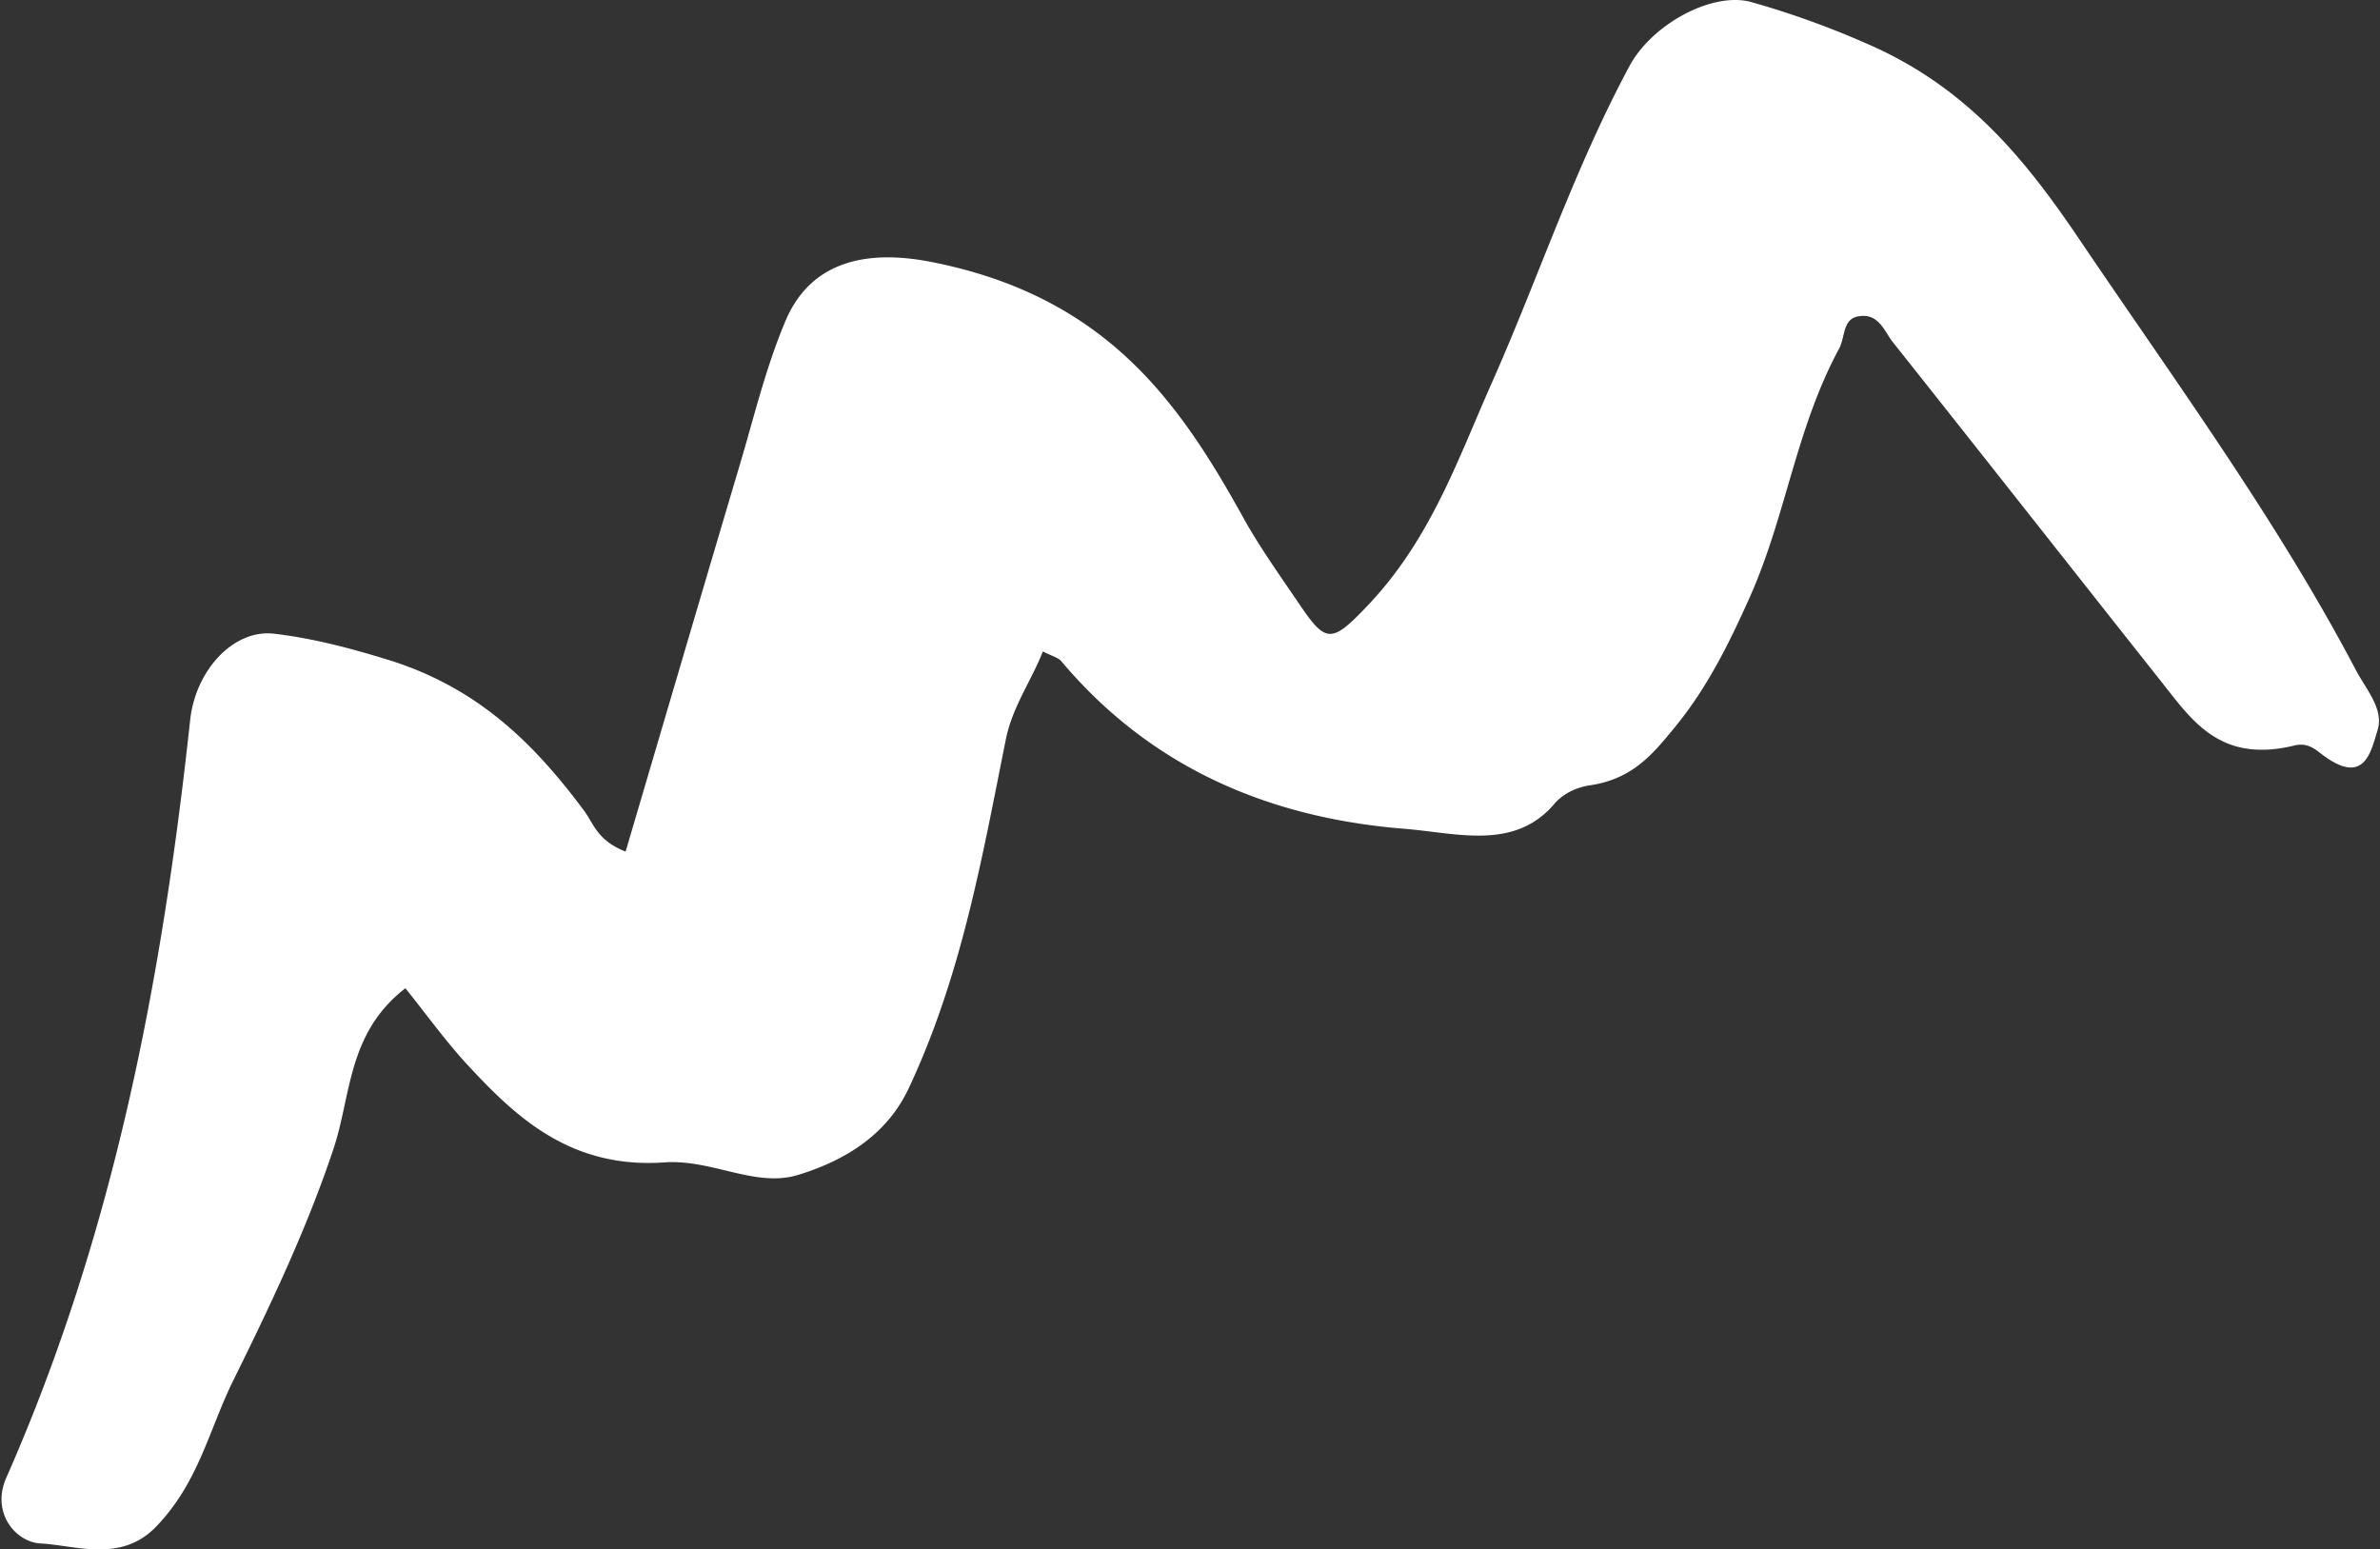
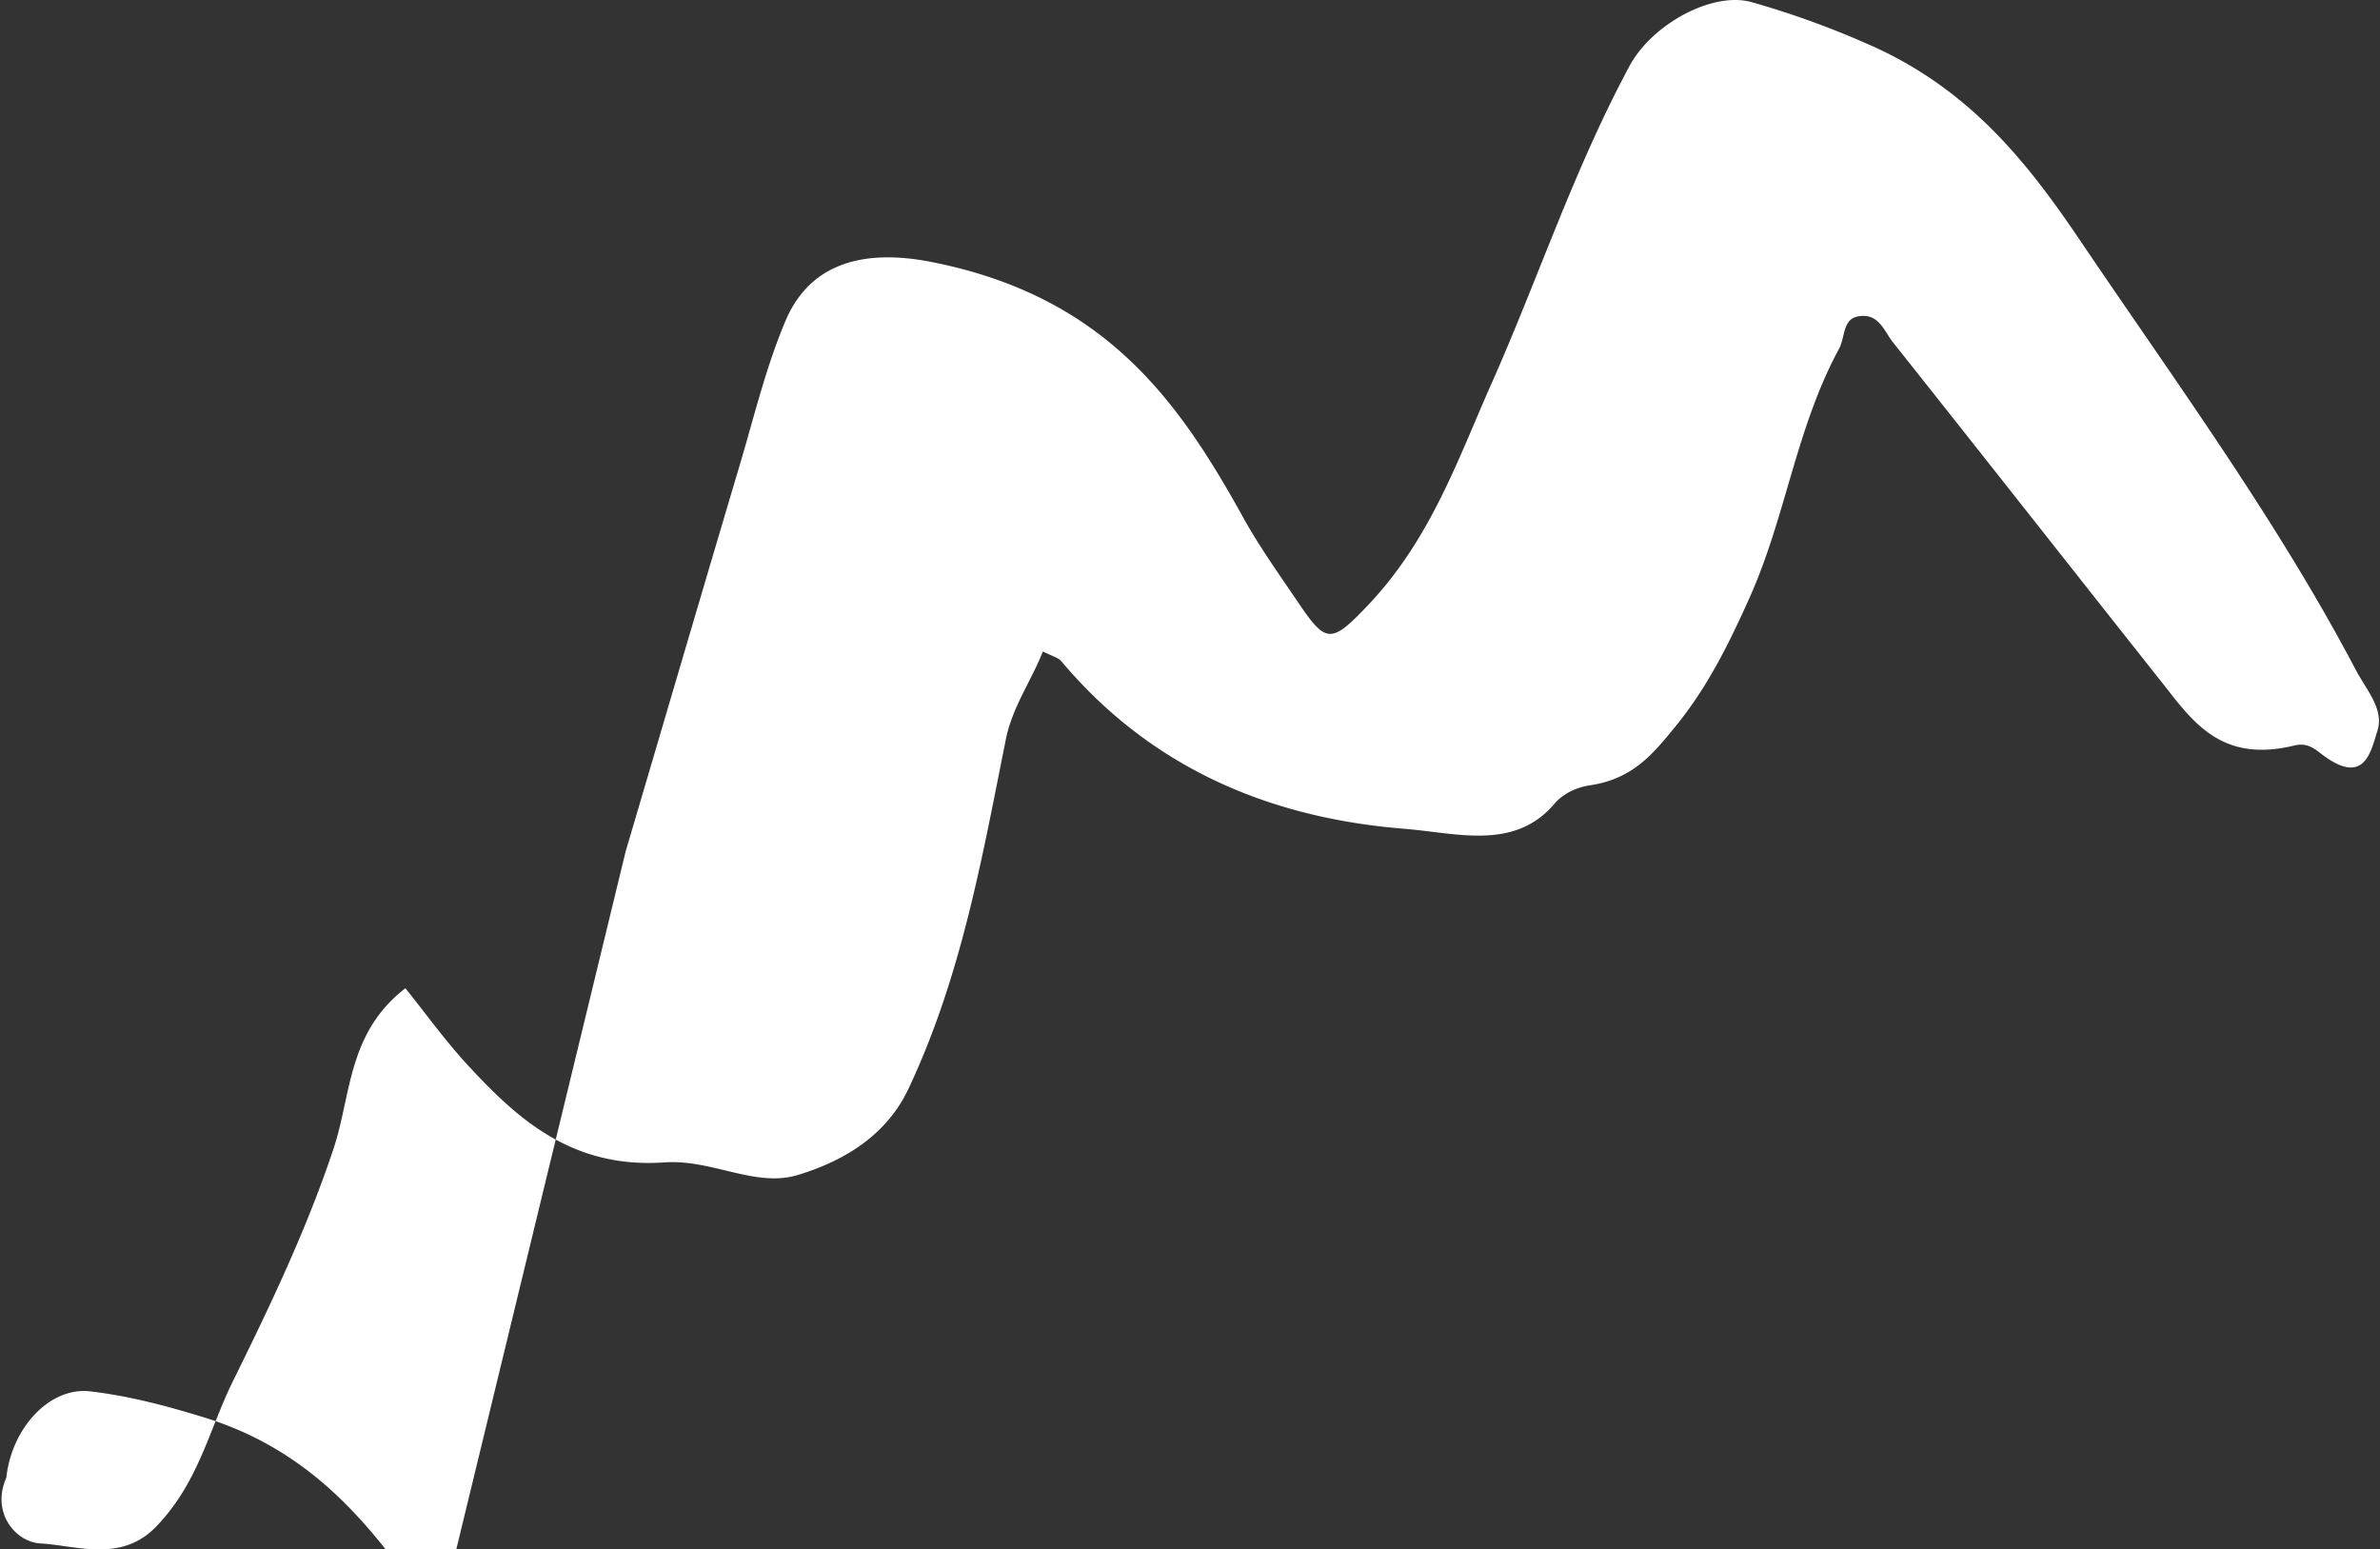
<svg xmlns="http://www.w3.org/2000/svg" width="510" height="332">
  <rect width="100%" height="100%" fill="#333333" stroke="none" />
-   <path d="M134.058 182.472c8.314-28.184 16.374-55.652 24.538-83.102 3.045-10.243 5.515-20.658 9.721-30.604 5.433-12.851 17.437-15.362 31.3-12.627 37.378 7.371 53.081 29.996 66.82 54.816 3.48 6.286 7.793 12.29 11.894 18.353 5.798 8.583 6.964 8.616 14.69.499 13.538-14.225 19.298-31.207 26.588-47.62 10.05-22.625 17.676-45.92 29.565-68.034 4.86-9.04 17.8-15.976 26.05-13.725a187.52 187.52 0 0 1 24.737 8.896c21.844 9.41 34.418 25.395 45.663 42.033 20.542 30.391 42.41 60.257 59.18 92.172 2.22 4.223 6.12 8.434 4.649 13.027-1.444 4.508-2.759 12.297-12.352 4.732-1.515-1.195-3.088-2.127-5.449-1.55-15.897 3.88-21.907-5.335-28.478-13.632-19.214-24.249-38.307-48.554-57.557-72.782-1.867-2.35-3.042-6.413-7.555-5.51-3.23.646-2.672 4.492-3.954 6.86-9.307 17.19-11.387 36.006-19.258 53.52-4.327 9.629-8.957 19.127-16.051 27.749-4.552 5.527-8.92 11.027-18.225 12.346-2.89.466-5.462 1.76-7.221 3.636-8.615 10.458-20.944 6.583-32.498 5.654-31.812-2.556-55.9-15.048-73.462-35.935-.617-.732-1.985-1.067-3.918-2.055-2.585 6.534-6.527 11.832-7.941 18.867-5.066 25.201-9.453 50.595-20.845 74.807-4.496 9.554-13.106 15.28-23.715 18.502-9.137 2.773-18.385-3.41-28.607-2.696-19.864 1.391-31.539-9.405-42.018-20.716-4.885-5.275-8.979-11.01-13.48-16.597-12.422 9.59-11.576 22.895-15.392 34.362-5.69 17.094-13.463 33.425-21.527 49.756-5.174 10.479-7.355 21.745-16.47 31.219-7.532 7.833-17.155 4.044-24.817 3.624-5.298-.289-10.627-6.567-7.308-14.096C24.522 264.07 34.782 209.489 40.75 154.275c1.158-10.707 9.322-19.48 17.934-18.49 8.343.958 16.593 3.16 24.5 5.599 19.671 6.07 31.73 18.553 42.033 32.403 2.033 2.751 2.758 6.295 8.84 8.685Z" fill="#FFF" fill-rule="nonzero" />
+   <path d="M134.058 182.472c8.314-28.184 16.374-55.652 24.538-83.102 3.045-10.243 5.515-20.658 9.721-30.604 5.433-12.851 17.437-15.362 31.3-12.627 37.378 7.371 53.081 29.996 66.82 54.816 3.48 6.286 7.793 12.29 11.894 18.353 5.798 8.583 6.964 8.616 14.69.499 13.538-14.225 19.298-31.207 26.588-47.62 10.05-22.625 17.676-45.92 29.565-68.034 4.86-9.04 17.8-15.976 26.05-13.725a187.52 187.52 0 0 1 24.737 8.896c21.844 9.41 34.418 25.395 45.663 42.033 20.542 30.391 42.41 60.257 59.18 92.172 2.22 4.223 6.12 8.434 4.649 13.027-1.444 4.508-2.759 12.297-12.352 4.732-1.515-1.195-3.088-2.127-5.449-1.55-15.897 3.88-21.907-5.335-28.478-13.632-19.214-24.249-38.307-48.554-57.557-72.782-1.867-2.35-3.042-6.413-7.555-5.51-3.23.646-2.672 4.492-3.954 6.86-9.307 17.19-11.387 36.006-19.258 53.52-4.327 9.629-8.957 19.127-16.051 27.749-4.552 5.527-8.92 11.027-18.225 12.346-2.89.466-5.462 1.76-7.221 3.636-8.615 10.458-20.944 6.583-32.498 5.654-31.812-2.556-55.9-15.048-73.462-35.935-.617-.732-1.985-1.067-3.918-2.055-2.585 6.534-6.527 11.832-7.941 18.867-5.066 25.201-9.453 50.595-20.845 74.807-4.496 9.554-13.106 15.28-23.715 18.502-9.137 2.773-18.385-3.41-28.607-2.696-19.864 1.391-31.539-9.405-42.018-20.716-4.885-5.275-8.979-11.01-13.48-16.597-12.422 9.59-11.576 22.895-15.392 34.362-5.69 17.094-13.463 33.425-21.527 49.756-5.174 10.479-7.355 21.745-16.47 31.219-7.532 7.833-17.155 4.044-24.817 3.624-5.298-.289-10.627-6.567-7.308-14.096c1.158-10.707 9.322-19.48 17.934-18.49 8.343.958 16.593 3.16 24.5 5.599 19.671 6.07 31.73 18.553 42.033 32.403 2.033 2.751 2.758 6.295 8.84 8.685Z" fill="#FFF" fill-rule="nonzero" />
</svg>